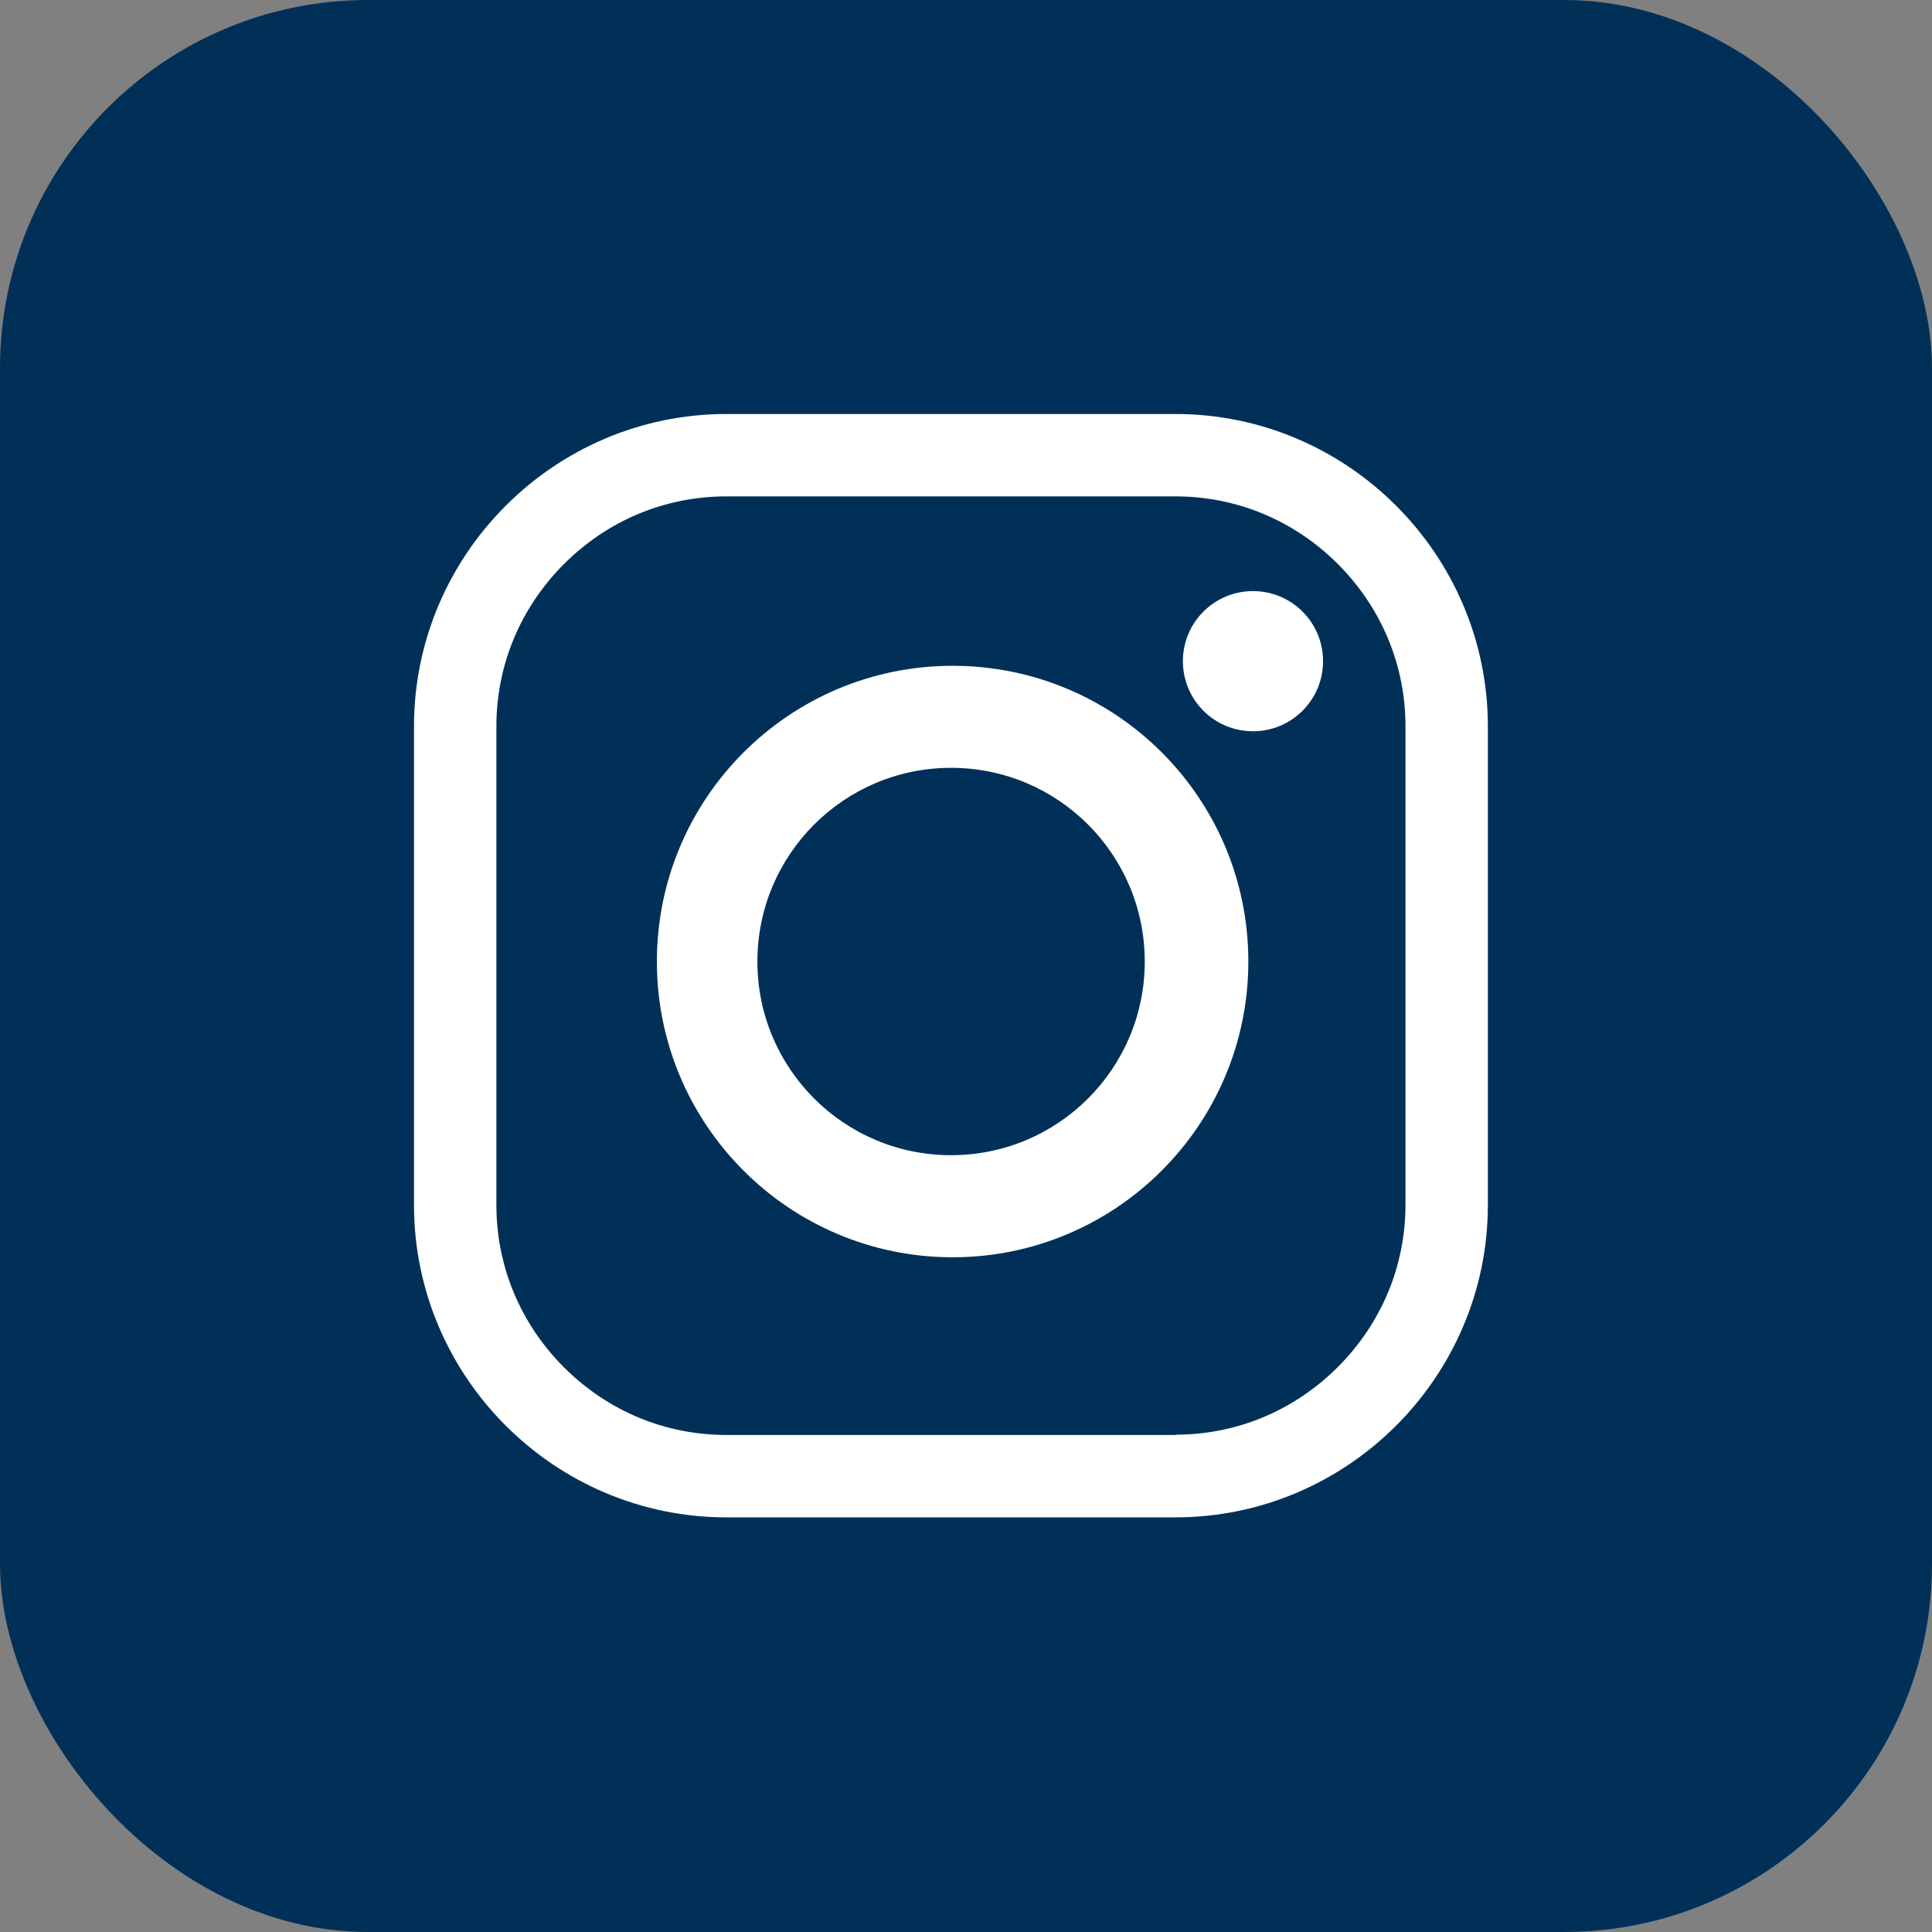
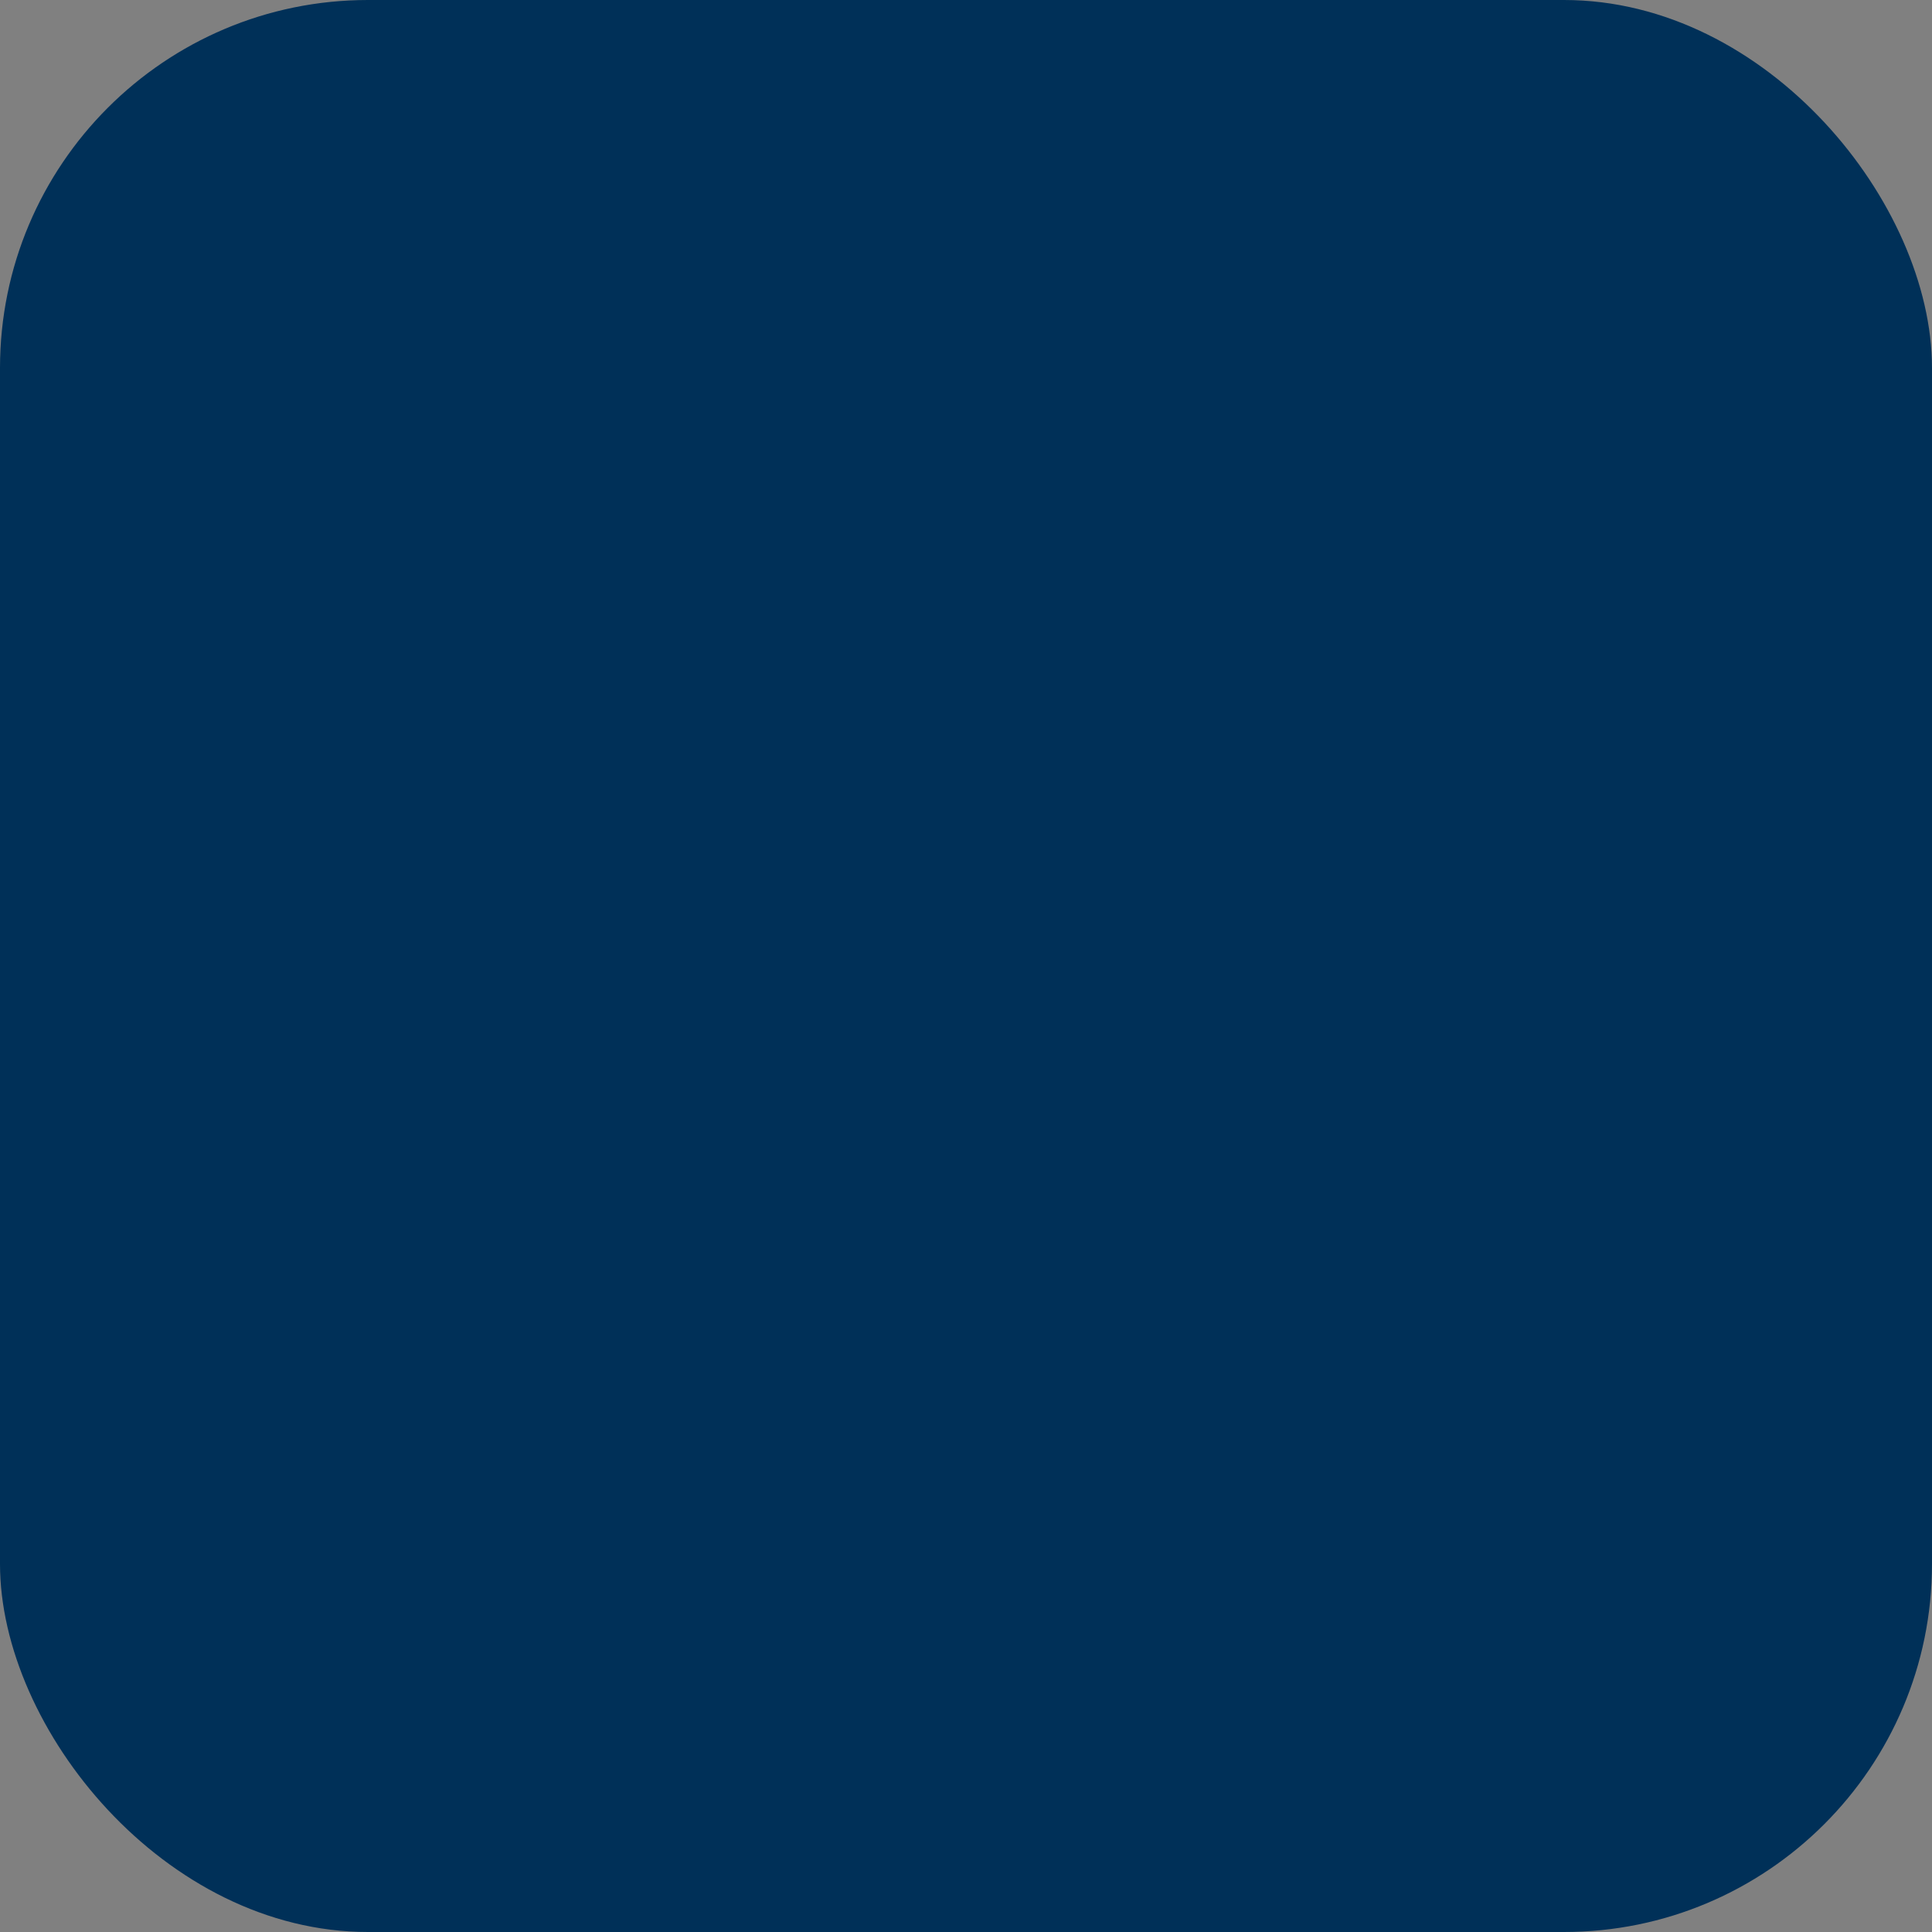
<svg xmlns="http://www.w3.org/2000/svg" width="42" height="42" viewBox="0 0 42 42" fill="none">
  <rect x="0" y="0" width="42" height="42" fill="#808080" stroke="none" />
  <rect width="42" height="42" rx="8" fill="#003058" />
  <g clip-path="url(#clip0_2900_12860)">
    <path d="M25.555 32.986H15.79C12.054 32.986 9 29.932 9 26.196V15.79C9 12.054 12.054 9 15.79 9H25.555C29.29 9 32.345 12.054 32.345 15.79V26.196C32.345 29.932 29.29 32.986 25.555 32.986ZM25.555 31.189C26.884 31.189 28.134 30.667 29.083 29.718C30.032 28.769 30.554 27.519 30.554 26.189V15.79C30.554 14.46 30.032 13.21 29.083 12.261C28.134 11.312 26.884 10.791 25.555 10.791H15.79C14.46 10.791 13.21 11.312 12.261 12.261C11.312 13.21 10.791 14.46 10.791 15.79V26.196C10.791 27.526 11.312 28.776 12.261 29.725C13.21 30.674 14.46 31.195 15.79 31.195H25.555V31.189Z" fill="white" />
-     <path d="M27.138 20.903C27.138 24.452 24.258 27.332 20.709 27.332C17.16 27.332 14.28 24.452 14.28 20.903C14.28 17.354 17.16 14.474 20.709 14.474C24.258 14.474 27.138 17.347 27.138 20.903ZM20.676 16.692C18.35 16.692 16.465 18.577 16.465 20.903C16.465 23.229 18.35 25.113 20.676 25.113C23.002 25.113 24.886 23.229 24.886 20.903C24.886 18.577 23.002 16.692 20.676 16.692Z" fill="white" />
-     <path d="M28.762 14.373C28.762 15.216 28.081 15.897 27.239 15.897C26.396 15.897 25.715 15.216 25.715 14.373C25.715 13.531 26.396 12.85 27.239 12.85C28.081 12.85 28.762 13.531 28.762 14.373Z" fill="white" />
  </g>
  <defs>
    <clipPath id="clip0_2900_12860">
-       <rect width="24" height="24" fill="white" transform="translate(9 9)" />
-     </clipPath>
+       </clipPath>
  </defs>
</svg>